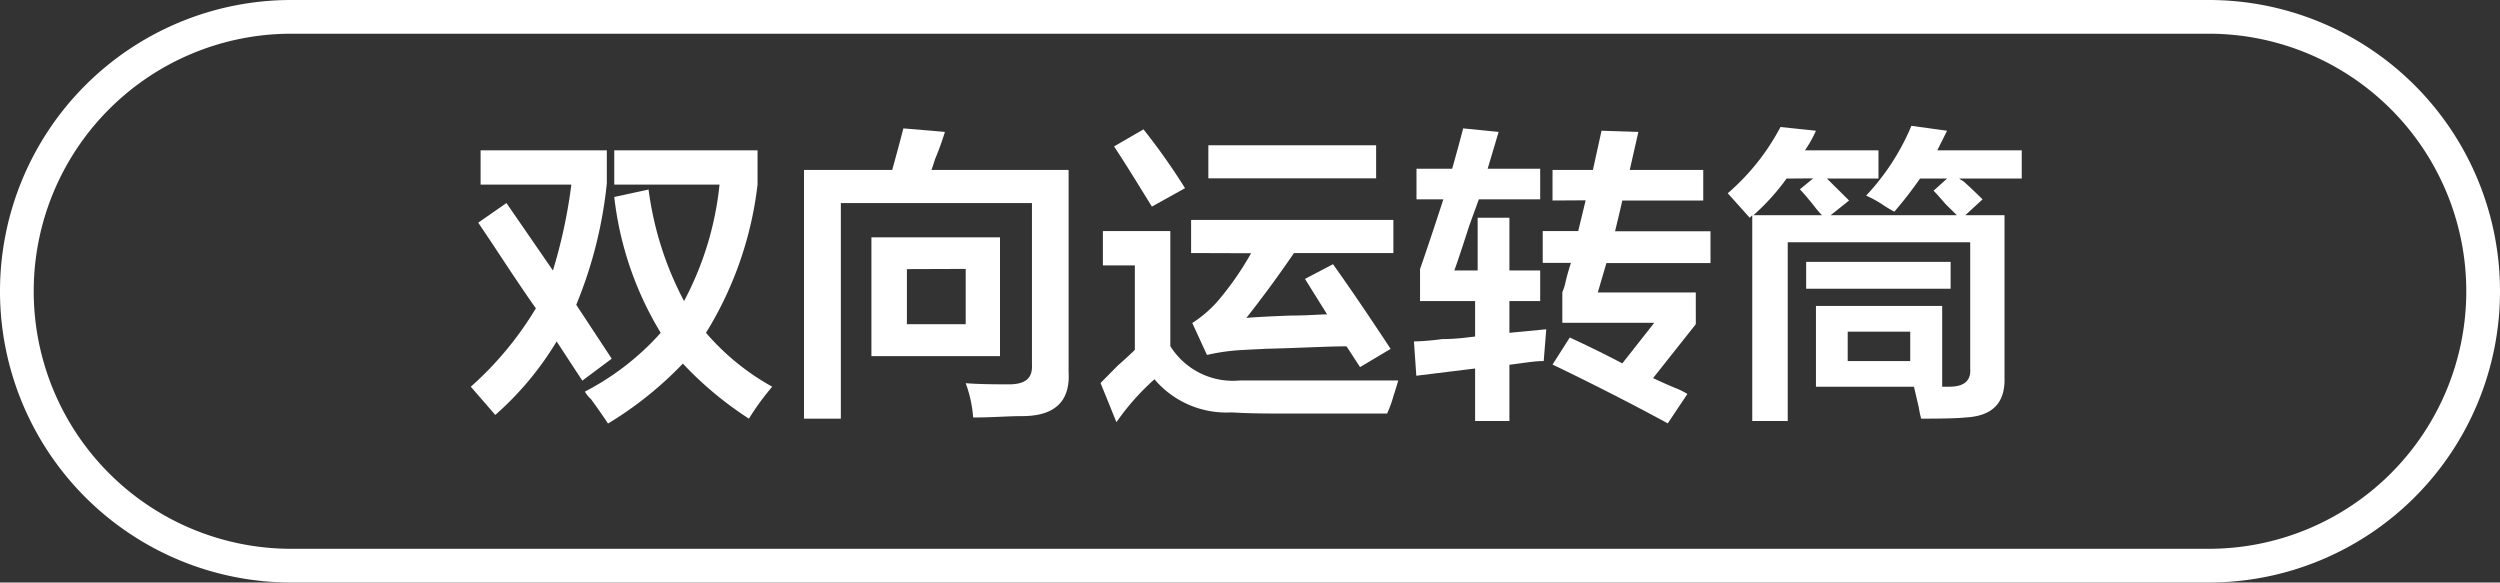
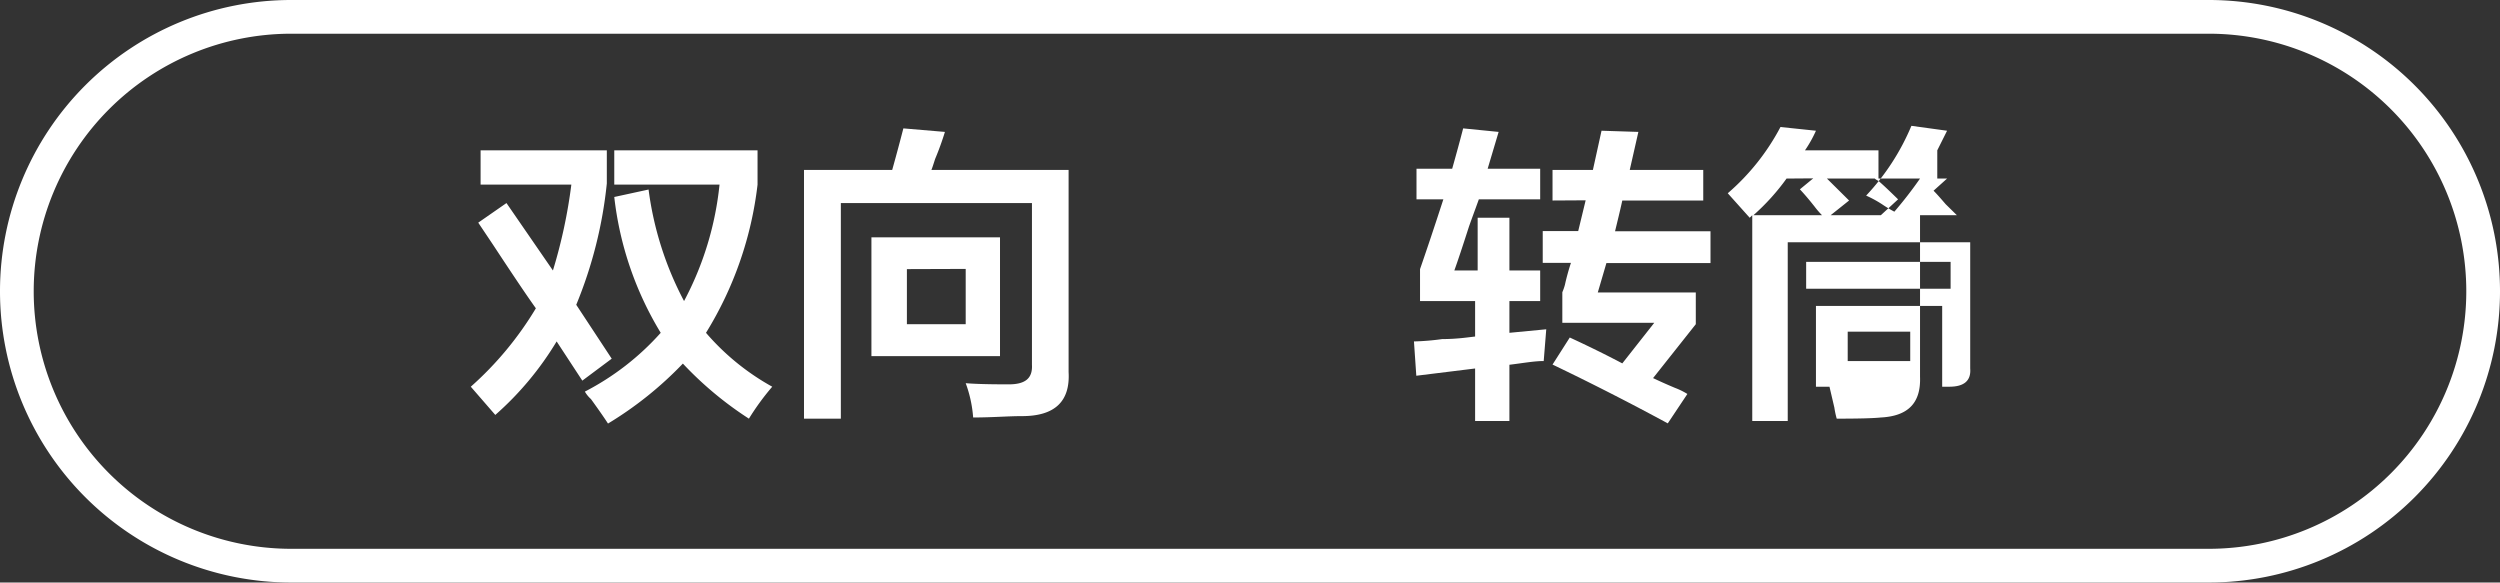
<svg xmlns="http://www.w3.org/2000/svg" id="图层_1" data-name="图层 1" width="127.55" height="29.72" viewBox="0 0 127.55 29.72">
  <rect x="0" y="0" width="127.55" height="29.72" fill="#333333" stroke="none" />
  <defs>
    <style>
      .cls-1 {
        fill: #fff;
      }
    </style>
  </defs>
  <g>
    <path class="cls-1" d="M298.13,329.88l-1.31-2a15.9,15.9,0,0,1-3.13,3.75l-1.25-1.44a17.1,17.1,0,0,0,3.32-4c-.5-.7-1.23-1.79-2.19-3.25l-.75-1.12,1.44-1,2.37,3.44a26.21,26.21,0,0,0,.94-4.38h-4.63v-1.75h6.44v1.69a22.1,22.1,0,0,1-1.56,6.19l1.81,2.75Zm8.5,1.94a17.93,17.93,0,0,1-3.37-2.81,18.54,18.54,0,0,1-3.82,3.06c-.16-.25-.45-.67-.87-1.25a1.53,1.53,0,0,1-.31-.38,13.46,13.46,0,0,0,3.87-3,17,17,0,0,1-2.37-6.93l1.75-.38a16.75,16.75,0,0,0,1.81,5.69,16.12,16.12,0,0,0,1.81-5.94h-5.37v-1.75h7.31v1.75a18.42,18.42,0,0,1-2.63,7.56,12.32,12.32,0,0,0,3.38,2.75A12.94,12.94,0,0,0,306.63,331.82Z" transform="translate(-268.42 -310.46)" />
    <path class="cls-1" d="M309.44,331.82V319.13h4.5c.21-.75.4-1.46.57-2.12l2.12.18a14.62,14.62,0,0,1-.5,1.38c-.08.25-.14.44-.19.56h7v10.31q.13,2.25-2.37,2.25c-.71,0-1.54.07-2.5.07a6.38,6.38,0,0,0-.38-1.75q.69.06,2.19.06c.83,0,1.23-.29,1.19-1v-8.25h-9.75v11Zm3.44-3.19v-6.06h6.56v6.06Zm1.81-4.44V327h3v-2.82Z" transform="translate(-268.42 -310.46)" />
-     <path class="cls-1" d="M325.38,332l-.81-2,.87-.88c.42-.37.71-.64.88-.81V324h-1.63v-1.75h3.44v5.87a3.76,3.76,0,0,0,3.56,1.75c2.3,0,5,0,8.07,0-.05.17-.13.44-.25.81a5.88,5.88,0,0,1-.32.88h-4.75c-1.2,0-2.27,0-3.18-.06a4.81,4.81,0,0,1-3.94-1.69A12.48,12.48,0,0,0,325.38,332Zm1.81-11c-.62-1-1.27-2.07-1.93-3.07l1.5-.87a32.41,32.41,0,0,1,2.12,3Zm2,2.37v-1.69h10.32v1.69h-5.07c-.83,1.21-1.64,2.31-2.43,3.31q.67-.06,2.25-.12c.87,0,1.5-.06,1.87-.06L335,324.69l1.43-.75c.75,1.05,1.73,2.48,2.94,4.32l-1.56.93-.69-1.06c-1,0-2.48.09-4.31.13.33,0,0,0-1.06.06a10.24,10.24,0,0,0-1.75.25l-.75-1.63a6.23,6.23,0,0,0,1.25-1.06,15.31,15.31,0,0,0,1.75-2.5Zm.88-3.81v-1.69h8.56v1.69Z" transform="translate(-268.42 -310.46)" />
    <path class="cls-1" d="M340.69,320.63v-1.56h1.82c.2-.71.39-1.4.56-2.06l1.81.18-.56,1.88H347v1.56h-3.13c-.12.34-.29.79-.5,1.38q-.5,1.56-.75,2.25h1.19v-2.69h1.62v2.69H347v1.56h-1.57v1.62l1.88-.18-.13,1.62c-.5,0-1.08.11-1.75.19v2.87h-1.75v-2.68l-3,.37-.12-1.75a12.39,12.39,0,0,0,1.44-.12c.75,0,1.31-.09,1.68-.13v-1.81h-2.81v-1.63c.33-.95.73-2.14,1.19-3.56Zm6.94.06v-1.56h2.06l.44-2,1.88.06-.44,1.94h3.75v1.56h-4.13c-.12.55-.25,1.07-.37,1.57h4.87v1.62h-5.31l-.44,1.5h5V327l-2.18,2.75c.25.12.62.29,1.12.5a3.66,3.66,0,0,1,.63.31l-1,1.5q-2.88-1.56-5.88-3l.88-1.38c.91.42,1.81.86,2.68,1.32l1.63-2.07h-4.69v-1.56a2.94,2.94,0,0,0,.13-.37,11.42,11.42,0,0,1,.31-1.13h-1.44v-1.62h1.81l.38-1.57Z" transform="translate(-268.42 -310.46)" />
-     <path class="cls-1" d="M361.07,330.19v-4.12h6.44v4.12h.37c.75,0,1.11-.31,1.06-.93v-6.44h-9.31v9.12h-1.81v-10.5l-.13.13-1.12-1.25a11.56,11.56,0,0,0,2.69-3.38l1.81.19a6.24,6.24,0,0,1-.56,1h3.75v1.44h-2.63l1.13,1.12-.94.75h6.44l-.57-.56c-.25-.29-.45-.52-.62-.69l.69-.62h-1.38a21.11,21.11,0,0,1-1.31,1.69,6.56,6.56,0,0,1-.63-.38,5.79,5.79,0,0,0-.81-.44,11.9,11.9,0,0,0,2.31-3.56l1.82.25-.5,1h4.31v1.44h-3.19a.78.78,0,0,0,.19.12c.29.25.62.57,1,.94l-.88.81h2v8.25c.05,1.34-.62,2-2,2.07q-.56.06-2.25.06a4.25,4.25,0,0,1-.12-.56l-.25-1.07Zm-1.5-10.62a11.31,11.31,0,0,1-1.69,1.87h3.5A4.27,4.27,0,0,1,361,321c-.3-.38-.55-.67-.75-.88l.68-.56Zm1,5.62v-1.37h7.37v1.37Zm2.12,2.19v1.5h3.19v-1.5Z" transform="translate(-268.42 -310.46)" />
+     <path class="cls-1" d="M361.07,330.19v-4.12h6.44v4.12h.37c.75,0,1.11-.31,1.06-.93v-6.44h-9.31v9.12h-1.81v-10.5l-.13.13-1.12-1.25a11.56,11.56,0,0,0,2.69-3.38l1.81.19a6.24,6.24,0,0,1-.56,1h3.75v1.44h-2.63l1.13,1.12-.94.75h6.44l-.57-.56c-.25-.29-.45-.52-.62-.69l.69-.62h-1.38a21.11,21.11,0,0,1-1.31,1.69,6.56,6.56,0,0,1-.63-.38,5.79,5.79,0,0,0-.81-.44,11.9,11.9,0,0,0,2.31-3.56l1.82.25-.5,1v1.44h-3.19a.78.78,0,0,0,.19.12c.29.25.62.57,1,.94l-.88.81h2v8.25c.05,1.34-.62,2-2,2.07q-.56.06-2.25.06a4.25,4.25,0,0,1-.12-.56l-.25-1.07Zm-1.5-10.62a11.31,11.31,0,0,1-1.69,1.87h3.5A4.27,4.27,0,0,1,361,321c-.3-.38-.55-.67-.75-.88l.68-.56Zm1,5.62v-1.37h7.37v1.37Zm2.12,2.19v1.5h3.19v-1.5Z" transform="translate(-268.42 -310.46)" />
  </g>
  <path class="cls-1" d="M381.11,340.18H283.28a14.86,14.86,0,0,1,0-29.72h97.83a14.86,14.86,0,0,1,0,29.72Zm-97.83-28a13.14,13.14,0,0,0,0,26.28h97.83a13.14,13.14,0,0,0,0-26.28Z" transform="translate(-268.42 -310.46)" />
</svg>